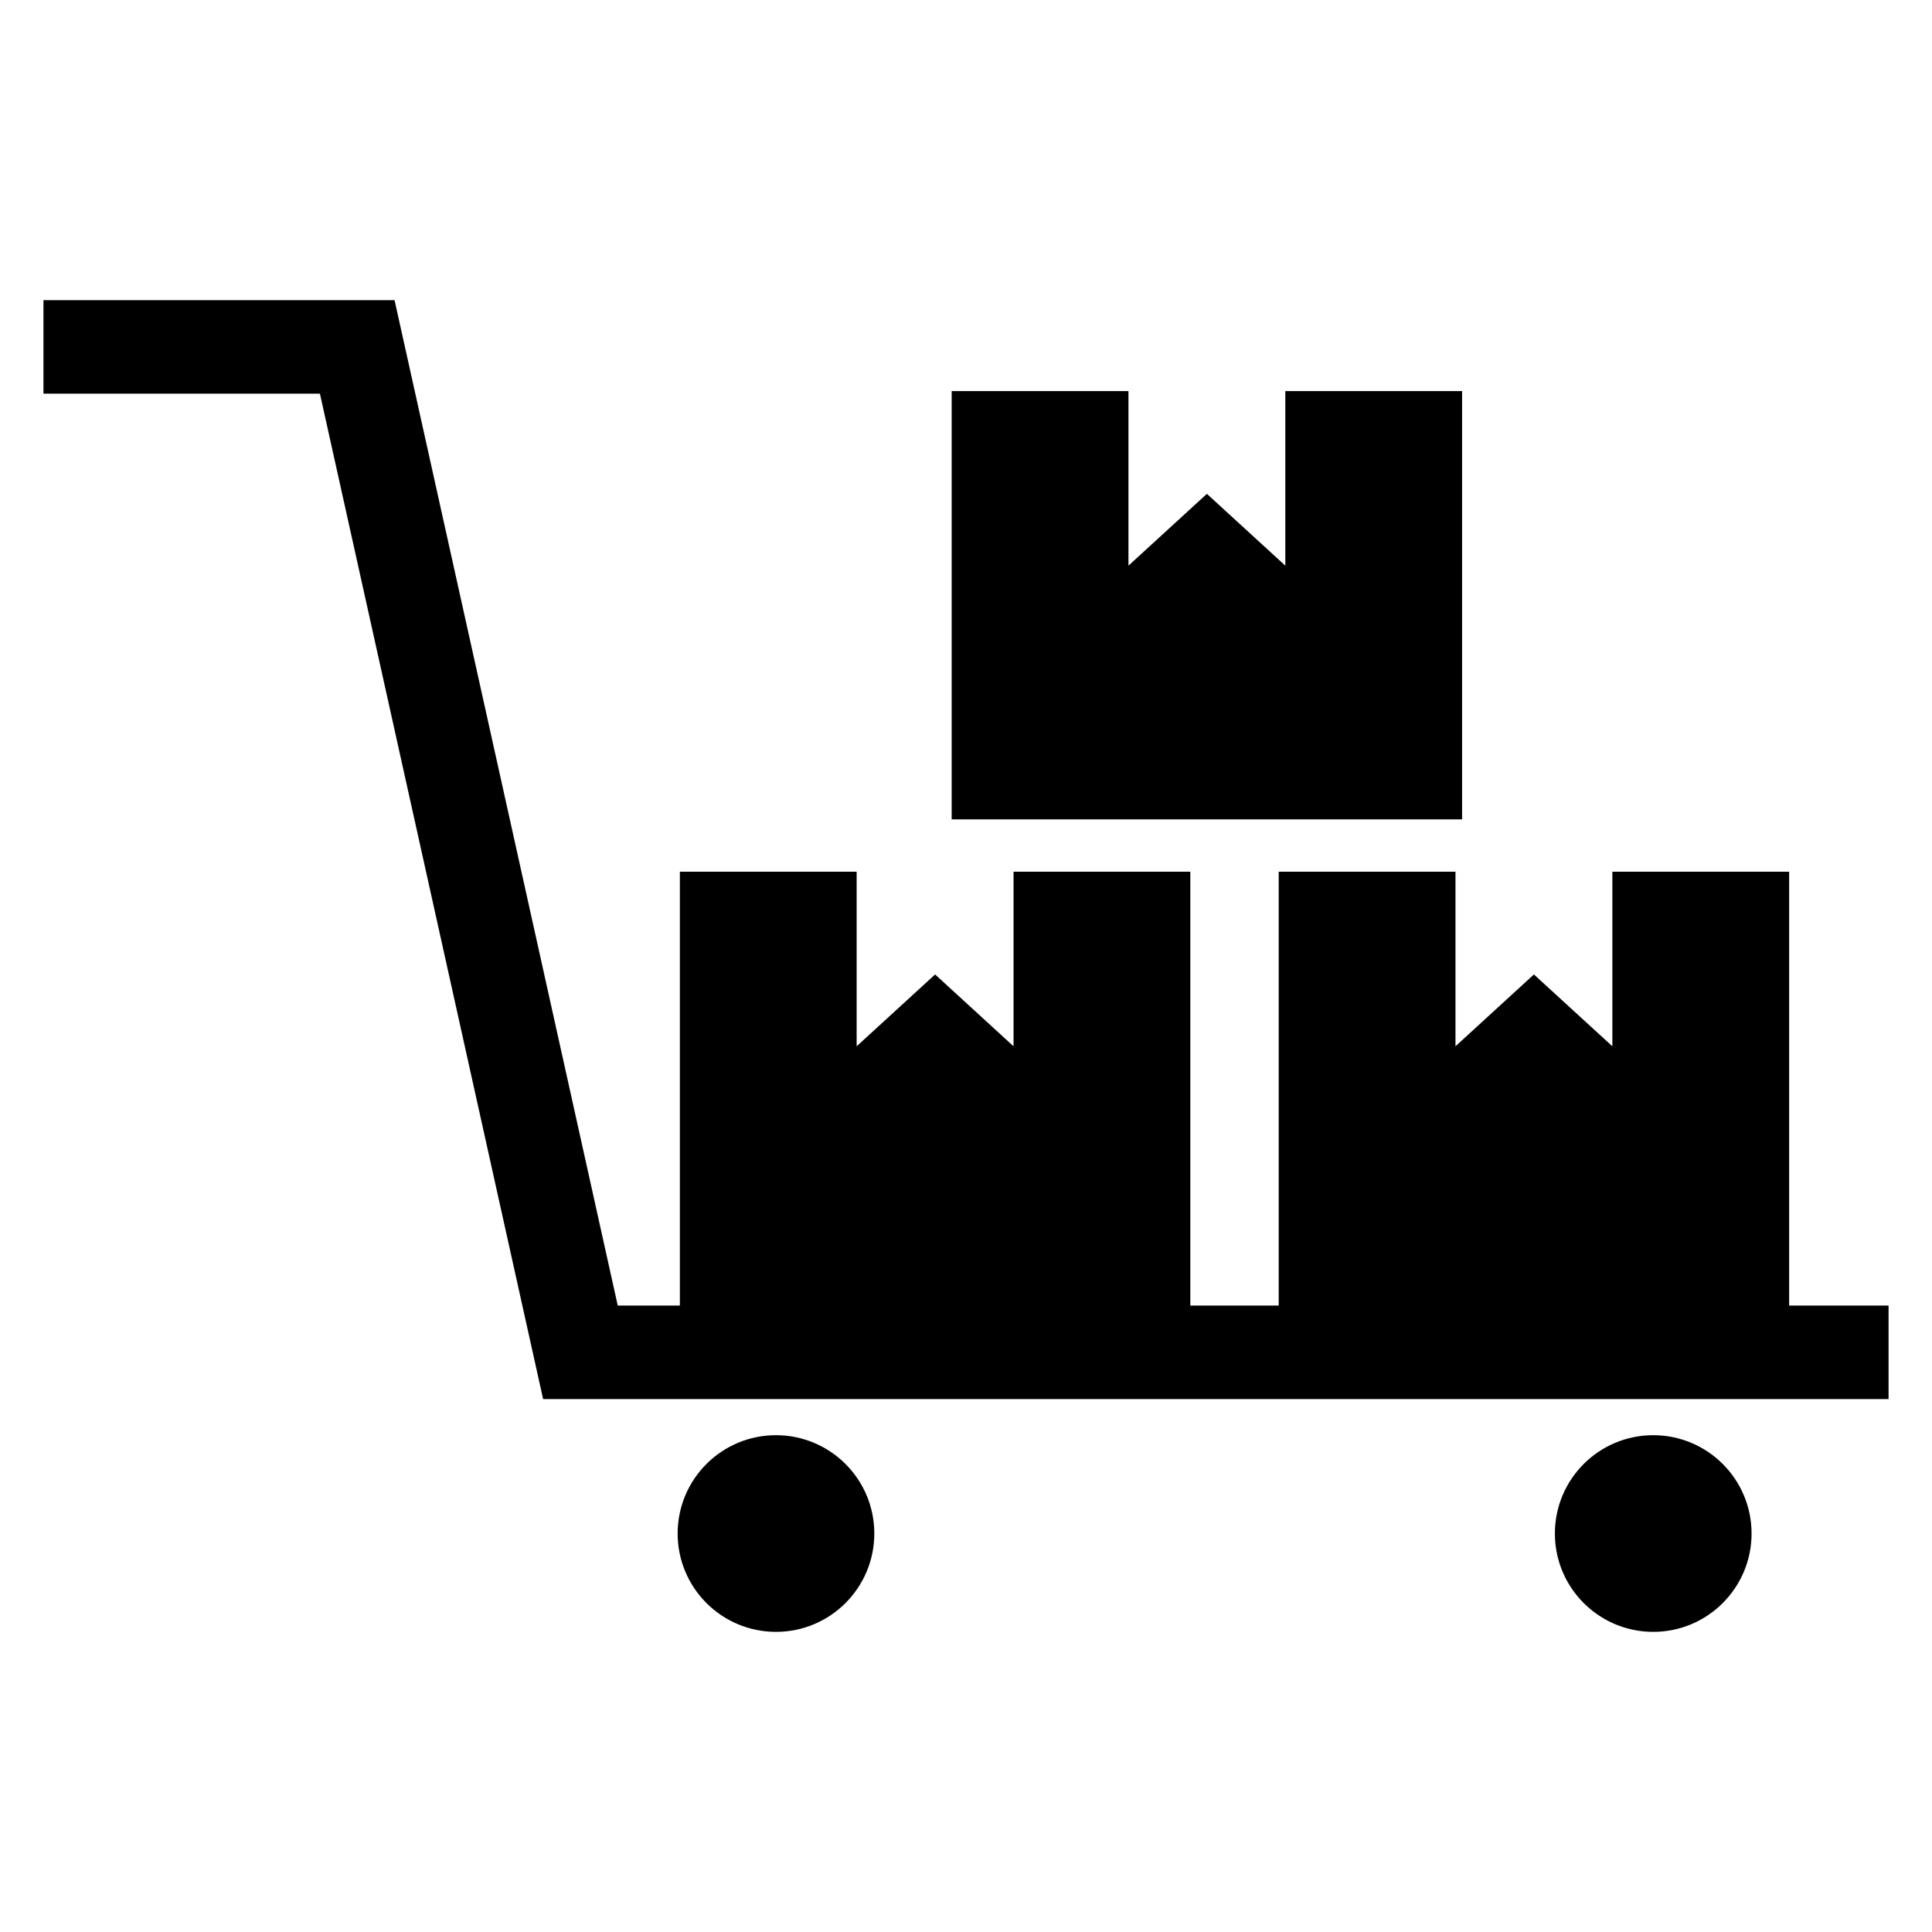
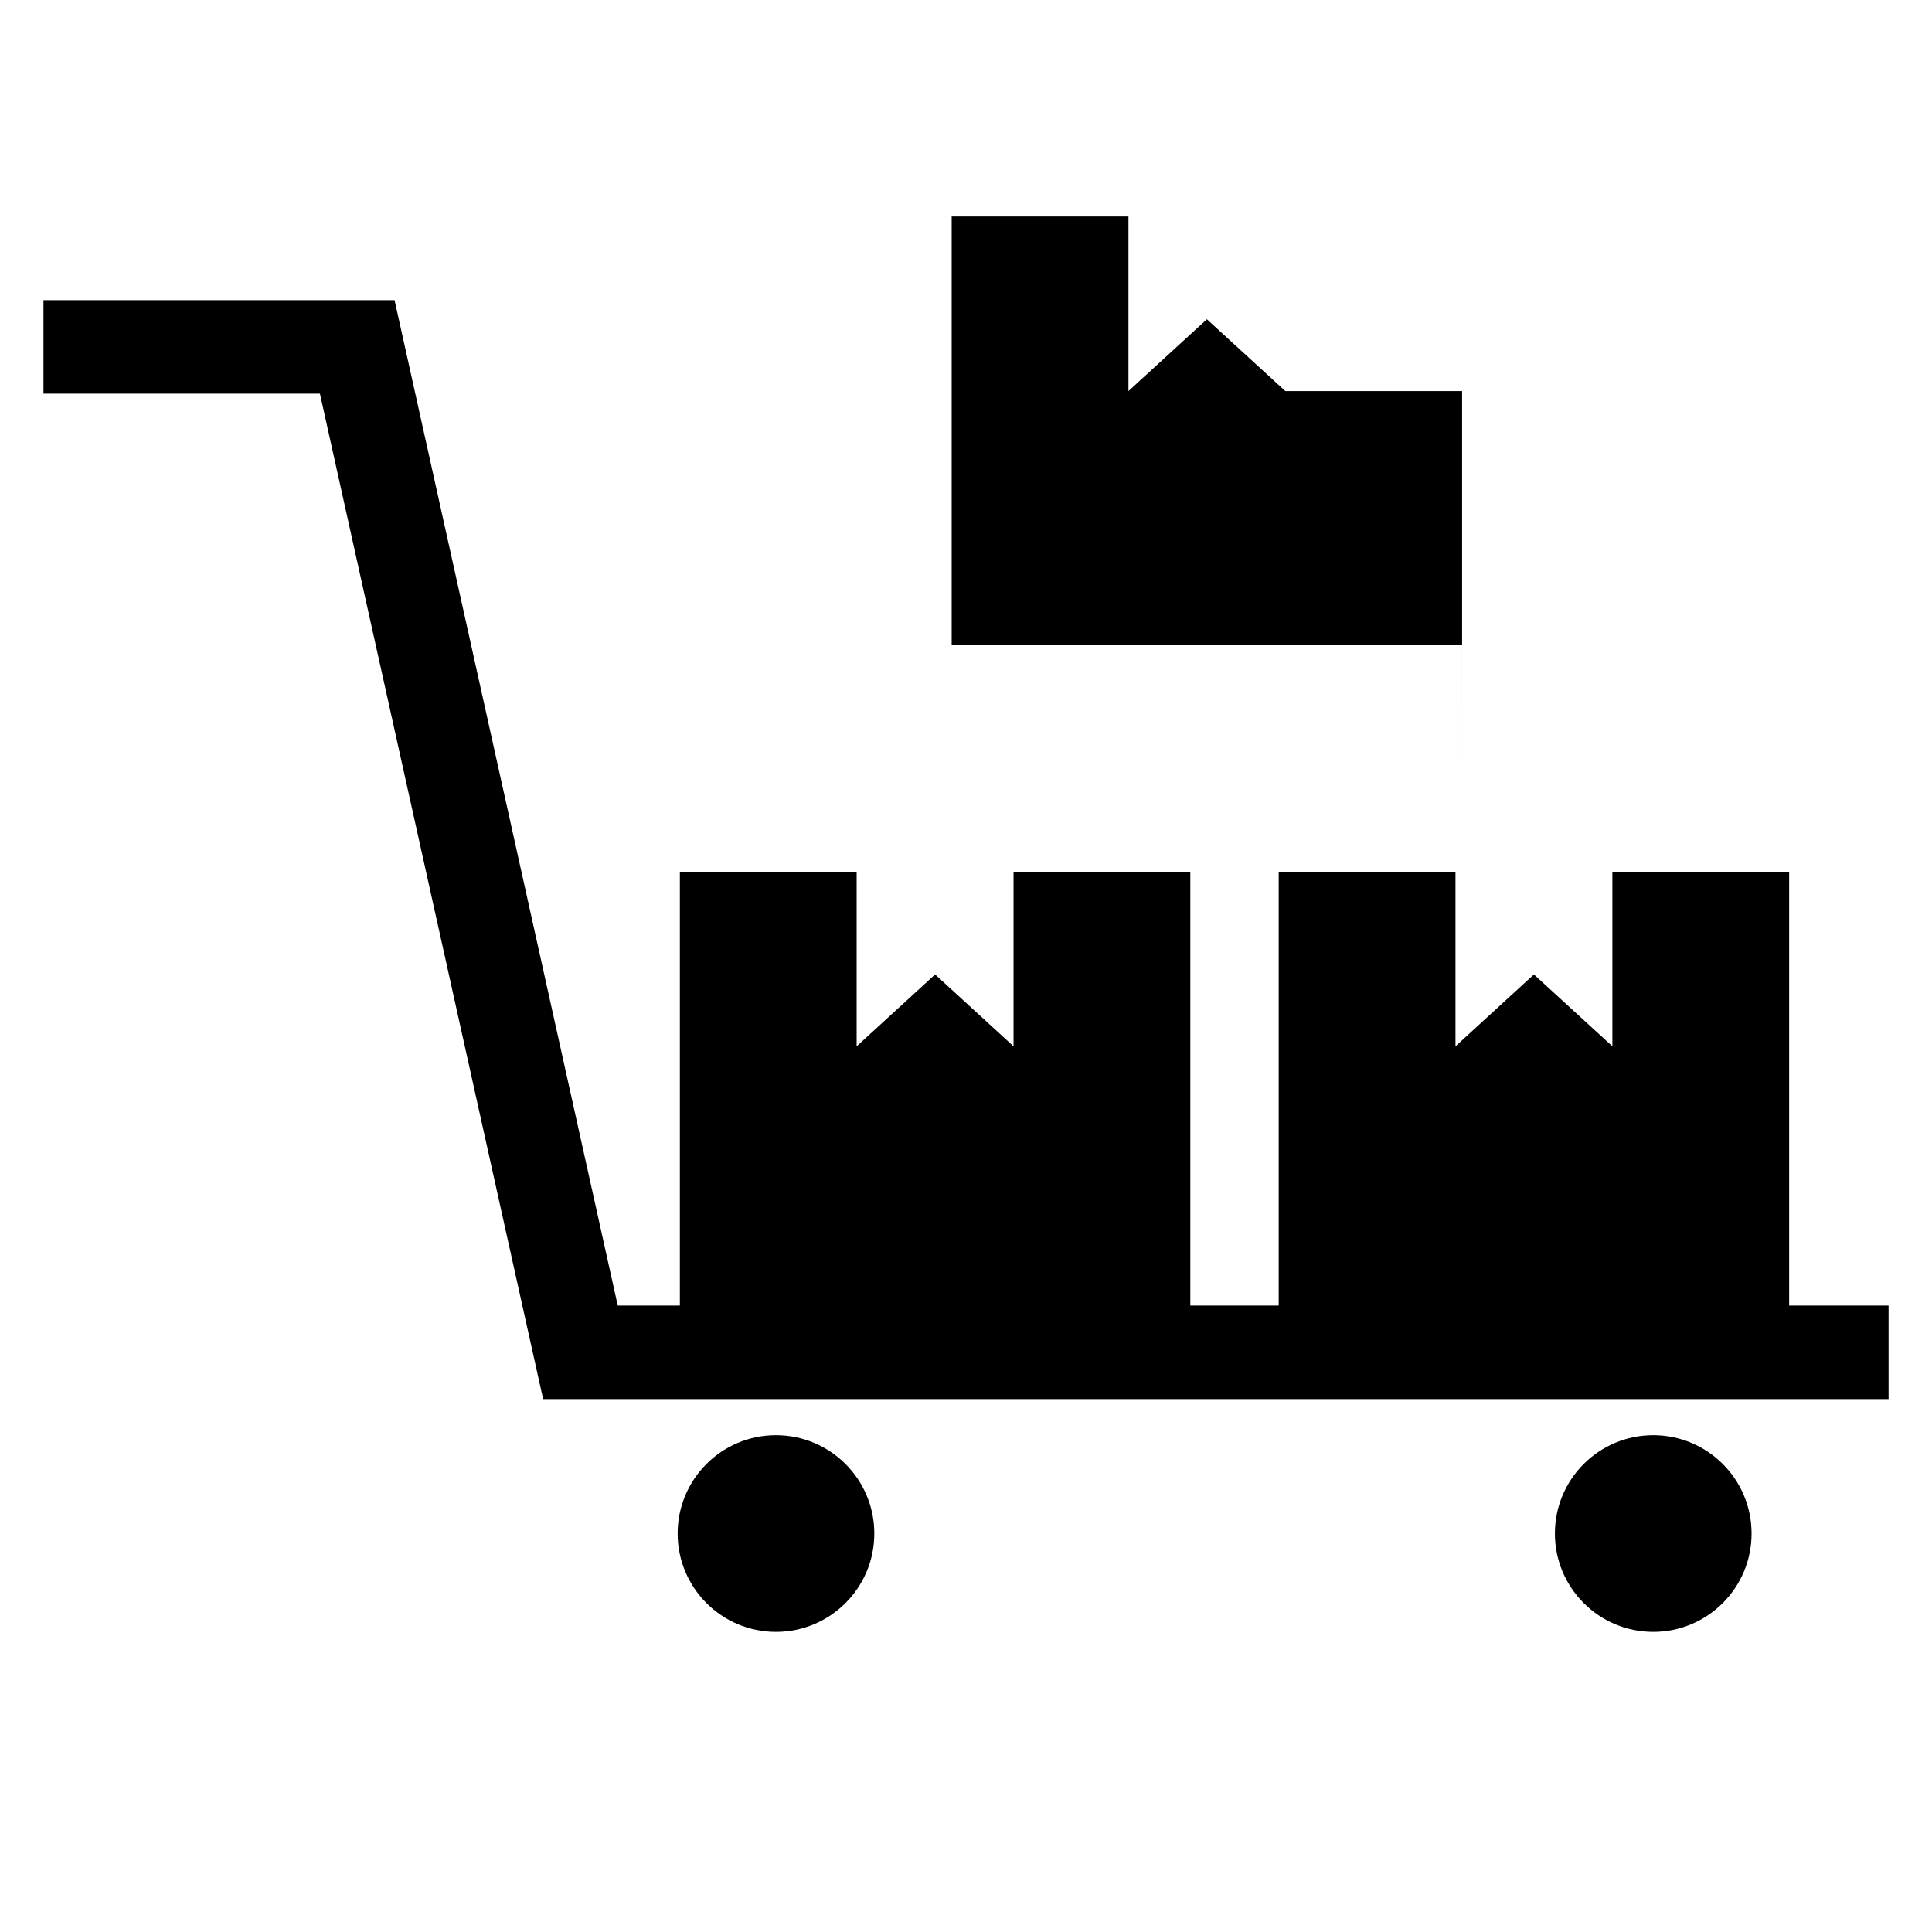
<svg xmlns="http://www.w3.org/2000/svg" fill="#000000" width="800px" height="800px" version="1.1" viewBox="144 144 512 512">
-   <path d="m155.52 223.55h93.043l59.148 266.44h16.461v-114.98h46.848v46.266l20.793-19.035 20.785 19.035v-46.266h46.848v114.98h23.422v-114.98h46.848v46.266l20.785-19.035 20.793 19.035v-46.266h46.848v114.98h26.348v24.773h-356.56l-59.148-266.44h-73.262zm375.95 137.59v-113.5h-46.848v46.266l-20.785-19.035-20.785 19.035v-46.266h-46.848v113.5h135.27zm50.652 163.2c14.395 0 26.059 11.664 26.059 26.059 0 14.387-11.664 26.059-26.059 26.059-14.387 0-26.059-11.668-26.059-26.059 0-14.395 11.668-26.059 26.059-26.059zm-232.48 0c14.387 0 26.059 11.664 26.059 26.059 0 14.387-11.668 26.059-26.059 26.059-14.395 0-26.059-11.668-26.059-26.059 0-14.395 11.664-26.059 26.059-26.059z" />
+   <path d="m155.52 223.55h93.043l59.148 266.44h16.461v-114.98h46.848v46.266l20.793-19.035 20.785 19.035v-46.266h46.848v114.98h23.422v-114.98h46.848v46.266l20.785-19.035 20.793 19.035v-46.266h46.848v114.98h26.348v24.773h-356.56l-59.148-266.44h-73.262zm375.95 137.59v-113.5h-46.848l-20.785-19.035-20.785 19.035v-46.266h-46.848v113.5h135.27zm50.652 163.2c14.395 0 26.059 11.664 26.059 26.059 0 14.387-11.664 26.059-26.059 26.059-14.387 0-26.059-11.668-26.059-26.059 0-14.395 11.668-26.059 26.059-26.059zm-232.48 0c14.387 0 26.059 11.664 26.059 26.059 0 14.387-11.668 26.059-26.059 26.059-14.395 0-26.059-11.668-26.059-26.059 0-14.395 11.664-26.059 26.059-26.059z" />
</svg>